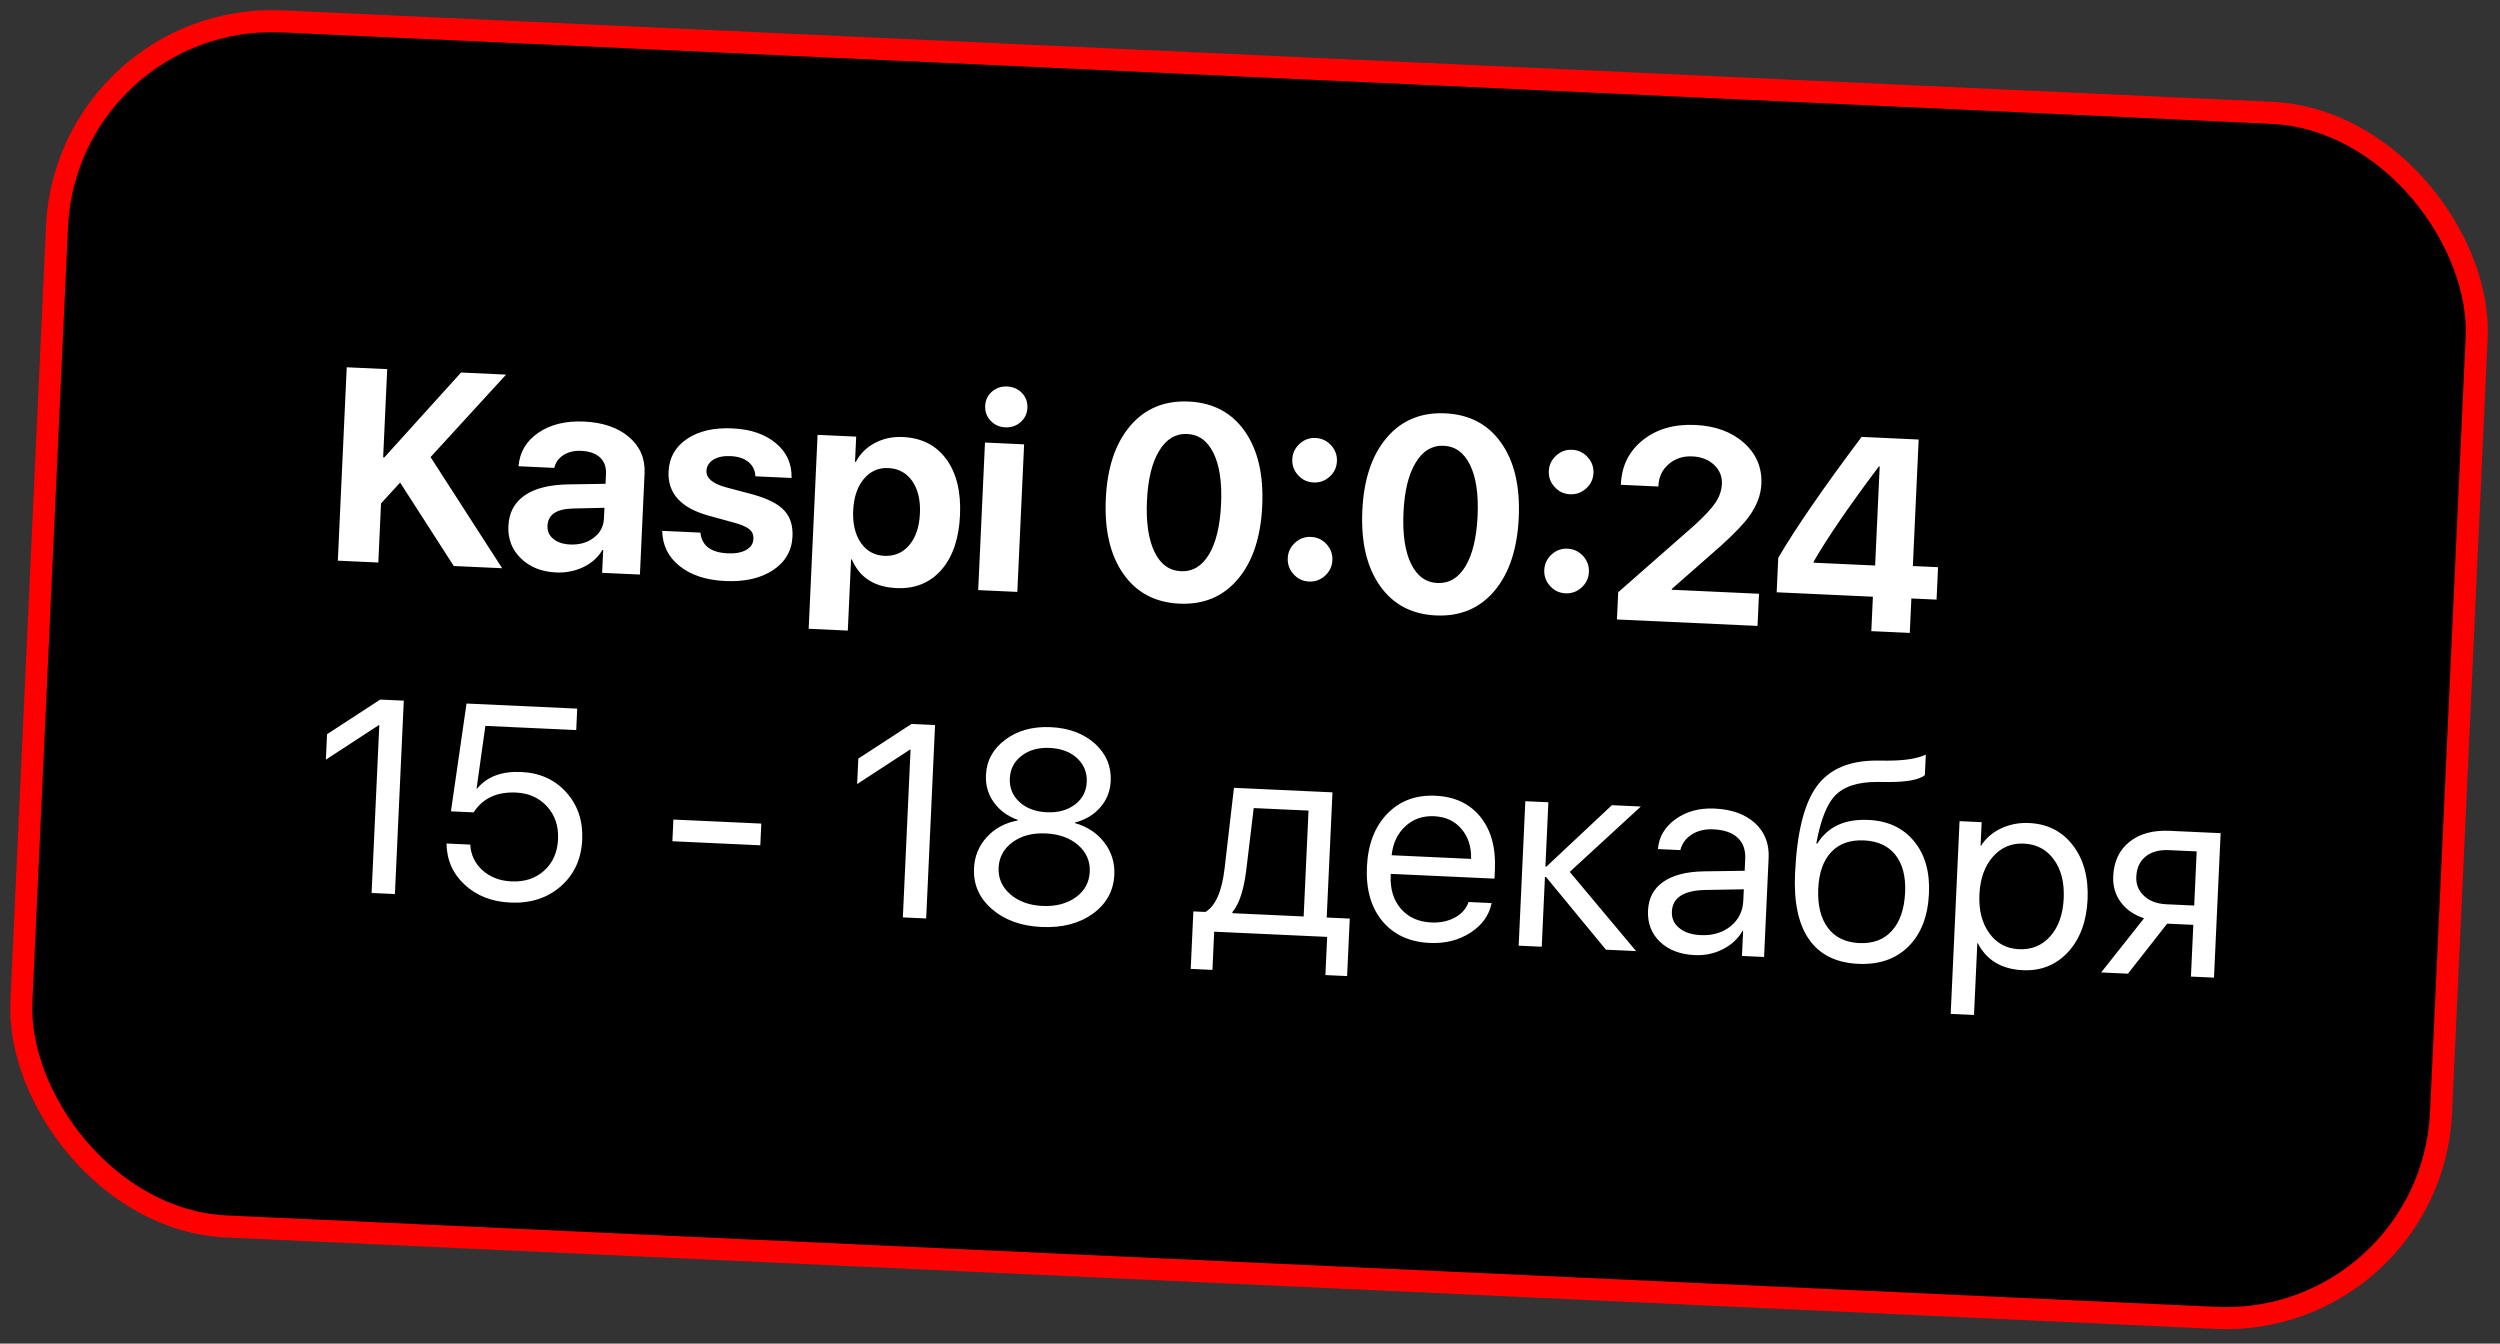
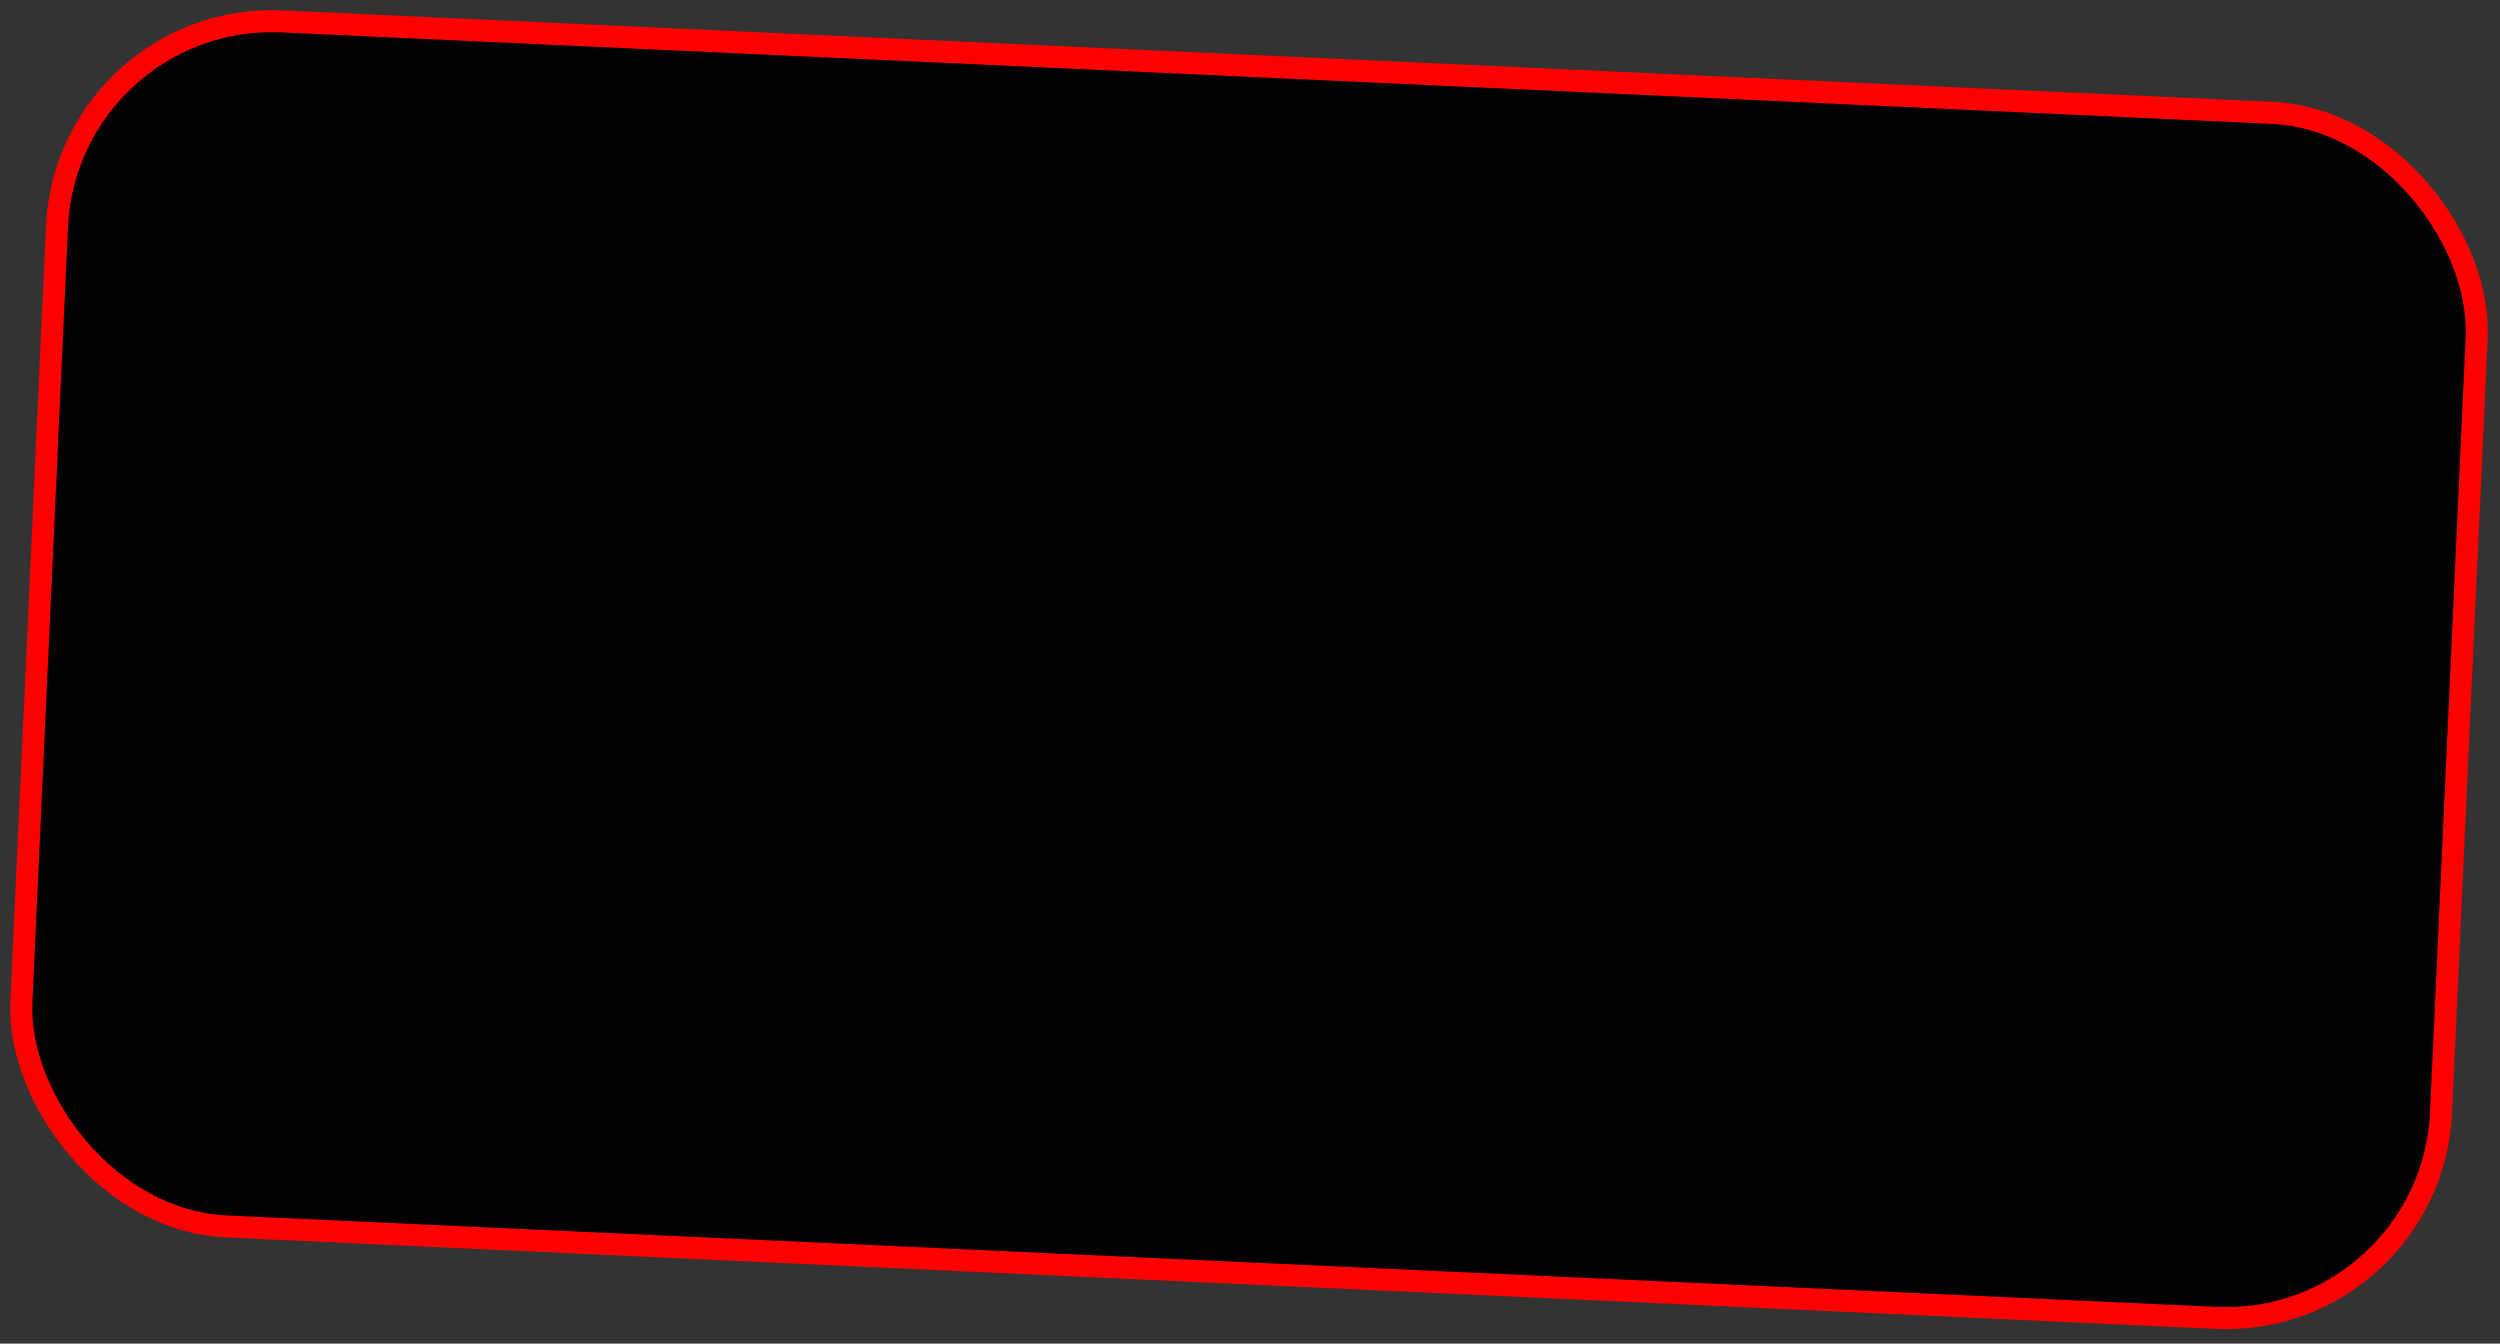
<svg xmlns="http://www.w3.org/2000/svg" width="227" height="122" viewBox="0 0 227 122" fill="none">
  <rect x="0" y="0" width="227" height="122" fill="#333333" stroke="none" />
  <rect x="6.073" y="1.045" width="219.936" height="109.536" rx="19.546" transform="rotate(2.631 6.073 1.045)" fill="black" stroke="#FF0000" stroke-width="2" />
-   <path d="M30.675 50.909L31.483 33.349L35.158 33.518L34.79 41.526L34.899 41.531L41.863 33.826L45.952 34.014L39.095 41.504L45.595 51.595L41.202 51.393L36.331 43.816L34.597 45.712L34.351 51.078L30.675 50.909ZM51.767 49.44C52.603 49.478 53.311 49.279 53.892 48.842C54.49 48.398 54.805 47.815 54.838 47.093L54.883 46.107L52.063 46.173C50.542 46.2 49.758 46.721 49.711 47.736C49.688 48.23 49.865 48.629 50.242 48.931C50.61 49.24 51.118 49.41 51.767 49.44ZM50.492 51.979C49.186 51.919 48.128 51.5 47.318 50.723C46.493 49.929 46.107 48.94 46.162 47.755C46.217 46.547 46.715 45.618 47.655 44.97C48.579 44.338 49.903 44.009 51.628 43.982L54.984 43.929L55.024 43.041C55.054 42.4 54.87 41.895 54.472 41.528C54.074 41.168 53.506 40.971 52.767 40.937C52.135 40.908 51.596 41.038 51.152 41.326C50.716 41.607 50.443 41.993 50.331 42.484L47.081 42.334C47.189 41.055 47.788 40.042 48.88 39.295C49.979 38.541 51.365 38.202 53.036 38.279C54.756 38.358 56.117 38.827 57.118 39.686C58.119 40.545 58.589 41.644 58.527 42.982L58.105 52.17L54.673 52.012L54.768 49.943L54.695 49.94C54.306 50.613 53.722 51.135 52.94 51.506C52.184 51.861 51.368 52.019 50.492 51.979ZM60.706 42.814C60.763 41.556 61.321 40.57 62.378 39.854C63.435 39.139 64.812 38.82 66.507 38.898C68.162 38.974 69.479 39.425 70.457 40.25C71.436 41.067 71.908 42.117 71.874 43.4L68.588 43.249C68.571 42.72 68.364 42.288 67.965 41.953C67.565 41.625 67.024 41.446 66.343 41.414C65.702 41.385 65.181 41.491 64.779 41.733C64.378 41.983 64.167 42.323 64.147 42.753C64.117 43.41 64.692 43.904 65.872 44.234L68.366 44.898C69.698 45.268 70.64 45.746 71.19 46.332C71.748 46.919 72.005 47.711 71.959 48.709C71.899 50.007 71.308 51.029 70.184 51.774C69.061 52.511 67.619 52.839 65.858 52.758C64.114 52.678 62.724 52.22 61.69 51.383C60.678 50.573 60.158 49.512 60.129 48.202L63.597 48.361C63.721 49.546 64.546 50.173 66.071 50.243C66.777 50.276 67.339 50.172 67.756 49.931C68.174 49.698 68.392 49.362 68.412 48.924C68.428 48.575 68.315 48.294 68.073 48.079C67.823 47.864 67.397 47.67 66.795 47.496L64.35 46.823C61.83 46.13 60.614 44.794 60.706 42.814ZM81.983 39.682C83.687 39.76 85.001 40.431 85.927 41.693C86.853 42.963 87.266 44.661 87.169 46.786C87.071 48.912 86.507 50.565 85.478 51.745C84.44 52.925 83.081 53.476 81.402 53.399C79.398 53.307 78.047 52.44 77.35 50.798L77.277 50.795L76.981 57.257L73.427 57.093L74.236 39.485L77.741 39.646L77.636 41.934L77.709 41.937C78.1 41.199 78.675 40.628 79.434 40.224C80.192 39.819 81.042 39.639 81.983 39.682ZM80.305 50.471C81.229 50.513 81.984 50.186 82.569 49.489C83.154 48.793 83.474 47.836 83.53 46.619C83.585 45.418 83.354 44.44 82.836 43.685C82.309 42.937 81.588 42.542 80.671 42.5C79.762 42.458 79.015 42.789 78.43 43.494C77.845 44.199 77.525 45.152 77.469 46.353C77.414 47.553 77.646 48.531 78.164 49.287C78.682 50.034 79.396 50.429 80.305 50.471ZM89.436 40.183L92.989 40.346L92.373 53.745L88.82 53.581L89.436 40.183ZM91.279 38.804C90.752 38.78 90.31 38.581 89.953 38.207C89.597 37.833 89.43 37.382 89.454 36.855C89.479 36.327 89.686 35.894 90.075 35.554C90.464 35.222 90.923 35.069 91.45 35.093C91.985 35.117 92.432 35.313 92.789 35.679C93.146 36.053 93.312 36.504 93.288 37.031C93.263 37.558 93.057 37.992 92.667 38.332C92.277 38.671 91.815 38.829 91.279 38.804ZM107.092 54.811C104.886 54.71 103.187 53.807 101.997 52.102C100.807 50.405 100.277 48.132 100.408 45.285C100.538 42.453 101.278 40.248 102.627 38.667C103.967 37.095 105.737 36.359 107.936 36.46C110.134 36.561 111.829 37.456 113.019 39.145C114.21 40.834 114.74 43.094 114.61 45.925C114.48 48.765 113.748 50.979 112.415 52.568C111.073 54.165 109.299 54.913 107.092 54.811ZM107.228 51.866C108.282 51.915 109.131 51.409 109.773 50.349C110.415 49.281 110.782 47.753 110.874 45.766C110.964 43.794 110.734 42.251 110.184 41.137C109.641 40.03 108.847 39.453 107.8 39.405C106.754 39.357 105.91 39.859 105.268 40.911C104.609 41.978 104.234 43.493 104.144 45.456C104.053 47.436 104.283 48.991 104.832 50.122C105.374 51.236 106.173 51.818 107.228 51.866ZM118.855 52.803C118.295 52.777 117.83 52.557 117.459 52.141C117.079 51.726 116.903 51.238 116.928 50.678C116.954 50.126 117.174 49.661 117.59 49.282C117.998 48.902 118.482 48.725 119.041 48.751C119.601 48.776 120.071 48.997 120.45 49.413C120.829 49.829 121.006 50.313 120.981 50.864C120.955 51.424 120.734 51.894 120.318 52.273C119.903 52.652 119.415 52.829 118.855 52.803ZM119.268 43.81C118.709 43.784 118.243 43.564 117.872 43.148C117.492 42.741 117.315 42.257 117.341 41.697C117.366 41.145 117.587 40.68 118.003 40.301C118.411 39.921 118.894 39.744 119.454 39.77C120.014 39.796 120.483 40.016 120.863 40.432C121.242 40.848 121.419 41.332 121.393 41.883C121.368 42.443 121.147 42.909 120.732 43.28C120.316 43.659 119.828 43.836 119.268 43.81ZM130.384 55.882C128.177 55.78 126.479 54.877 125.289 53.172C124.099 51.475 123.569 49.203 123.7 46.355C123.83 43.524 124.57 41.318 125.919 39.738C127.259 38.165 129.029 37.429 131.227 37.531C133.426 37.632 135.121 38.526 136.311 40.215C137.502 41.904 138.032 44.164 137.902 46.996C137.772 49.835 137.04 52.049 135.707 53.639C134.365 55.235 132.591 55.983 130.384 55.882ZM130.519 52.937C131.574 52.985 132.423 52.48 133.065 51.42C133.707 50.352 134.074 48.824 134.166 46.836C134.256 44.865 134.026 43.322 133.476 42.207C132.933 41.101 132.139 40.524 131.092 40.475C130.046 40.427 129.201 40.929 128.56 41.981C127.901 43.048 127.526 44.564 127.436 46.527C127.345 48.506 127.574 50.062 128.124 51.193C128.666 52.307 129.465 52.888 130.519 52.937ZM142.147 53.873C141.587 53.848 141.122 53.627 140.751 53.212C140.371 52.796 140.195 52.308 140.22 51.748C140.246 51.197 140.466 50.731 140.882 50.352C141.29 49.972 141.773 49.795 142.333 49.821C142.893 49.847 143.362 50.068 143.742 50.483C144.121 50.899 144.298 51.383 144.273 51.935C144.247 52.494 144.026 52.964 143.61 53.343C143.194 53.722 142.707 53.899 142.147 53.873ZM142.56 44.88C142 44.855 141.535 44.634 141.164 44.219C140.784 43.811 140.607 43.327 140.633 42.767C140.658 42.216 140.879 41.75 141.295 41.371C141.702 40.992 142.186 40.815 142.746 40.84C143.306 40.866 143.775 41.087 144.154 41.503C144.534 41.918 144.711 42.402 144.685 42.954C144.66 43.514 144.439 43.979 144.024 44.35C143.608 44.729 143.12 44.906 142.56 44.88ZM147.176 43.958C147.252 42.295 147.915 40.964 149.164 39.965C150.422 38.957 152.008 38.498 153.922 38.586C155.764 38.67 157.247 39.218 158.371 40.229C159.48 41.231 160 42.471 159.932 43.947C159.886 44.945 159.516 45.924 158.821 46.884C158.327 47.568 157.477 48.456 156.272 49.547L151.799 53.476L151.796 53.549L159.718 53.913L159.584 56.833L146.818 56.247L146.932 53.776L153.845 47.704C154.778 46.852 155.42 46.162 155.769 45.634C156.127 45.105 156.32 44.537 156.348 43.929C156.378 43.263 156.144 42.692 155.646 42.214C155.131 41.735 154.472 41.477 153.669 41.44C152.817 41.401 152.099 41.636 151.515 42.146C150.931 42.647 150.62 43.304 150.583 44.115L150.58 44.176L147.173 44.019L147.176 43.958ZM170.059 54.181L161.322 53.779L161.465 50.652C163.018 47.991 165.54 44.331 169.031 39.67L174.215 39.908L173.687 51.396L175.975 51.501L175.839 54.446L173.552 54.341L173.408 57.468L169.915 57.308L170.059 54.181ZM164.677 51.092L170.262 51.349L170.676 42.355L170.603 42.352C167.918 45.92 165.945 48.8 164.681 50.995L164.677 51.092ZM34.44 65.846L34.392 65.844L29.589 68.977L29.695 66.665L34.523 63.521L36.664 63.619L35.858 81.179L33.74 81.082L34.44 65.846ZM46.334 81.953C44.655 81.876 43.277 81.337 42.201 80.337C41.117 79.336 40.565 78.087 40.544 76.59L42.698 76.689C42.752 77.626 43.127 78.408 43.822 79.033C44.517 79.65 45.392 79.983 46.447 80.032C47.639 80.087 48.63 79.758 49.419 79.046C50.199 78.334 50.617 77.386 50.671 76.201C50.726 75.017 50.397 74.03 49.685 73.242C48.966 72.444 48.022 72.019 46.854 71.965C45.118 71.885 43.834 72.485 43.003 73.764L40.946 73.669L42.36 63.881L52.411 64.343L52.322 66.29L44.071 65.911L43.273 71.606L43.322 71.608C44.217 70.519 45.553 70.015 47.33 70.097C49.017 70.174 50.379 70.79 51.416 71.943C52.46 73.105 52.943 74.538 52.865 76.241C52.784 78.002 52.133 79.415 50.914 80.481C49.694 81.547 48.167 82.038 46.334 81.953ZM61.053 76.386L61.144 74.415L69.126 74.781L69.036 76.753L61.053 76.386ZM82.679 68.063L82.63 68.061L77.828 71.194L77.934 68.881L82.761 65.737L84.903 65.836L84.096 83.396L81.979 83.299L82.679 68.063ZM94.573 84.17C92.715 84.085 91.211 83.54 90.062 82.536C88.913 81.54 88.372 80.308 88.44 78.84C88.49 77.744 88.879 76.799 89.607 76.003C90.334 75.207 91.272 74.706 92.42 74.498L92.422 74.45C91.486 74.114 90.758 73.58 90.239 72.849C89.72 72.126 89.481 71.302 89.524 70.377C89.584 69.055 90.174 67.981 91.294 67.154C92.405 66.327 93.776 65.951 95.406 66.026C97.045 66.101 98.38 66.597 99.411 67.515C100.434 68.44 100.914 69.572 100.853 70.91C100.81 71.827 100.502 72.618 99.927 73.282C99.35 73.963 98.577 74.431 97.606 74.688L97.604 74.736C98.727 75.056 99.619 75.646 100.278 76.506C100.93 77.365 101.231 78.338 101.181 79.425C101.113 80.894 100.461 82.075 99.225 82.969C97.989 83.856 96.439 84.256 94.573 84.17ZM94.66 82.26C95.869 82.315 96.877 82.052 97.684 81.472C98.483 80.891 98.905 80.121 98.949 79.164C98.993 78.198 98.644 77.39 97.902 76.738C97.151 76.085 96.172 75.731 94.963 75.676C93.754 75.62 92.75 75.883 91.951 76.464C91.144 77.053 90.718 77.826 90.674 78.784C90.63 79.741 90.983 80.546 91.734 81.198C92.484 81.851 93.46 82.204 94.66 82.26ZM95.051 73.753C96.073 73.8 96.926 73.567 97.608 73.054C98.282 72.54 98.638 71.857 98.677 71.005C98.717 70.145 98.425 69.425 97.801 68.843C97.177 68.27 96.35 67.959 95.32 67.912C94.289 67.865 93.437 68.102 92.763 68.624C92.089 69.138 91.732 69.824 91.692 70.684C91.653 71.536 91.946 72.249 92.57 72.822C93.194 73.395 94.021 73.706 95.051 73.753ZM118.814 73.601L113.837 73.373L113.165 78.964C112.943 80.799 112.522 82.084 111.903 82.82L111.898 82.918L118.372 83.215L118.814 73.601ZM108.117 87.975L108.357 82.755L109.452 82.805C110.371 82.262 110.953 80.935 111.196 78.824L112.043 71.534L120.988 71.945L120.465 83.311L122.558 83.407L122.318 88.628L120.347 88.537L120.506 85.069L110.248 84.598L110.088 88.066L108.117 87.975ZM130.217 74.113C129.187 74.066 128.319 74.367 127.615 75.018C126.902 75.668 126.483 76.547 126.359 77.655L133.576 77.987C133.602 76.874 133.307 75.963 132.689 75.251C132.079 74.54 131.255 74.161 130.217 74.113ZM135.44 81.999C135.21 83.119 134.567 84.016 133.511 84.691C132.456 85.374 131.226 85.684 129.822 85.619C127.981 85.535 126.544 84.871 125.512 83.629C124.487 82.386 124.022 80.747 124.116 78.711C124.209 76.674 124.824 75.069 125.959 73.893C127.094 72.718 128.554 72.171 130.339 72.253C132.091 72.334 133.452 72.973 134.422 74.172C135.39 75.379 135.829 76.973 135.738 78.952L135.7 79.78L126.281 79.347L126.276 79.469C126.218 80.718 126.526 81.732 127.197 82.511C127.869 83.29 128.788 83.706 129.957 83.76C130.776 83.797 131.494 83.647 132.111 83.31C132.72 82.98 133.132 82.511 133.347 81.903L135.44 81.999ZM148.556 86.358L145.818 86.232L140.378 79.629L140.281 79.624L139.989 85.965L137.896 85.868L138.499 72.75L140.592 72.846L140.324 78.675L140.422 78.68L146.36 73.111L148.989 73.232L142.533 79.167L148.556 86.358ZM154.428 84.909C155.499 84.958 156.401 84.69 157.135 84.106C157.862 83.513 158.247 82.747 158.29 81.806L158.338 80.747L154.897 80.808C152.895 80.838 151.865 81.494 151.806 82.776C151.778 83.384 152.003 83.882 152.482 84.27C152.952 84.658 153.6 84.871 154.428 84.909ZM153.893 86.725C152.563 86.664 151.508 86.262 150.729 85.519C149.95 84.776 149.587 83.824 149.641 82.664C149.693 81.537 150.155 80.672 151.028 80.069C151.902 79.459 153.136 79.142 154.73 79.118L158.416 79.067L158.466 77.972C158.503 77.161 158.272 76.524 157.773 76.062C157.274 75.6 156.542 75.347 155.577 75.303C154.814 75.268 154.165 75.421 153.629 75.762C153.085 76.103 152.733 76.579 152.575 77.189L150.543 77.096C150.626 75.994 151.16 75.088 152.144 74.377C153.127 73.674 154.308 73.355 155.688 73.418C157.237 73.489 158.457 73.927 159.347 74.732C160.236 75.546 160.651 76.597 160.592 77.887L160.178 86.892L158.17 86.8L158.275 84.524L158.226 84.522C157.819 85.235 157.225 85.789 156.442 86.184C155.66 86.587 154.81 86.767 153.893 86.725ZM168.734 87.517C166.722 87.425 165.232 86.686 164.263 85.299C163.294 83.914 162.87 81.918 162.99 79.314C163.159 75.623 163.808 72.994 164.937 71.428C166.084 69.831 167.929 69.041 170.473 69.061L171.412 69.067C172.94 69.064 174.091 68.882 174.864 68.519L174.778 70.381C174.263 70.804 173.143 71.013 171.42 71.007L170.469 71C168.689 70.991 167.397 71.415 166.594 72.273C165.858 73.068 165.3 74.506 164.92 76.586L165.017 76.59C165.965 75.065 167.51 74.351 169.652 74.45C171.421 74.531 172.802 75.176 173.795 76.384C174.788 77.584 175.24 79.166 175.15 81.129C175.055 83.19 174.437 84.791 173.295 85.934C172.145 87.076 170.625 87.604 168.734 87.517ZM168.821 85.631C170.079 85.689 171.067 85.315 171.787 84.511C172.515 83.707 172.914 82.547 172.984 81.03C173.05 79.585 172.757 78.45 172.104 77.623C171.458 76.805 170.507 76.367 169.25 76.309C167.992 76.251 167.004 76.6 166.287 77.356C165.561 78.119 165.164 79.223 165.098 80.667C165.028 82.184 165.319 83.376 165.97 84.244C166.613 85.111 167.564 85.573 168.821 85.631ZM184.236 74.73C185.916 74.807 187.242 75.482 188.217 76.754C189.198 78.035 189.643 79.673 189.552 81.669C189.46 83.665 188.871 85.255 187.784 86.441C186.697 87.619 185.326 88.17 183.671 88.094C181.748 88.005 180.387 87.191 179.588 85.65L179.54 85.648L179.24 92.158L177.123 92.061L177.927 74.562L179.935 74.654L179.837 76.784L179.886 76.786C180.299 76.122 180.9 75.601 181.689 75.222C182.479 74.852 183.328 74.688 184.236 74.73ZM183.32 86.187C184.48 86.241 185.429 85.849 186.166 85.013C186.912 84.17 187.319 83.022 187.385 81.57C187.452 80.125 187.152 78.949 186.487 78.04C185.829 77.132 184.92 76.651 183.76 76.598C182.633 76.546 181.696 76.946 180.949 77.798C180.203 78.65 179.797 79.79 179.731 81.218C179.665 82.646 179.965 83.818 180.63 84.735C181.287 85.651 182.184 86.135 183.32 86.187ZM199.233 82.224L199.459 77.307L196.928 77.191C196.06 77.151 195.36 77.343 194.828 77.765C194.296 78.196 194.012 78.809 193.976 79.604C193.944 80.302 194.177 80.882 194.676 81.344C195.175 81.814 195.85 82.068 196.702 82.107L199.233 82.224ZM199.153 83.976L196.78 83.867L193.217 88.41L190.784 88.299L194.68 83.38C193.767 83.078 193.062 82.591 192.565 81.917C192.067 81.244 191.839 80.457 191.88 79.557C191.942 78.21 192.437 77.168 193.365 76.43C194.285 75.7 195.5 75.369 197.009 75.439L201.633 75.651L201.03 88.769L198.937 88.673L199.153 83.976Z" fill="white" />
</svg>